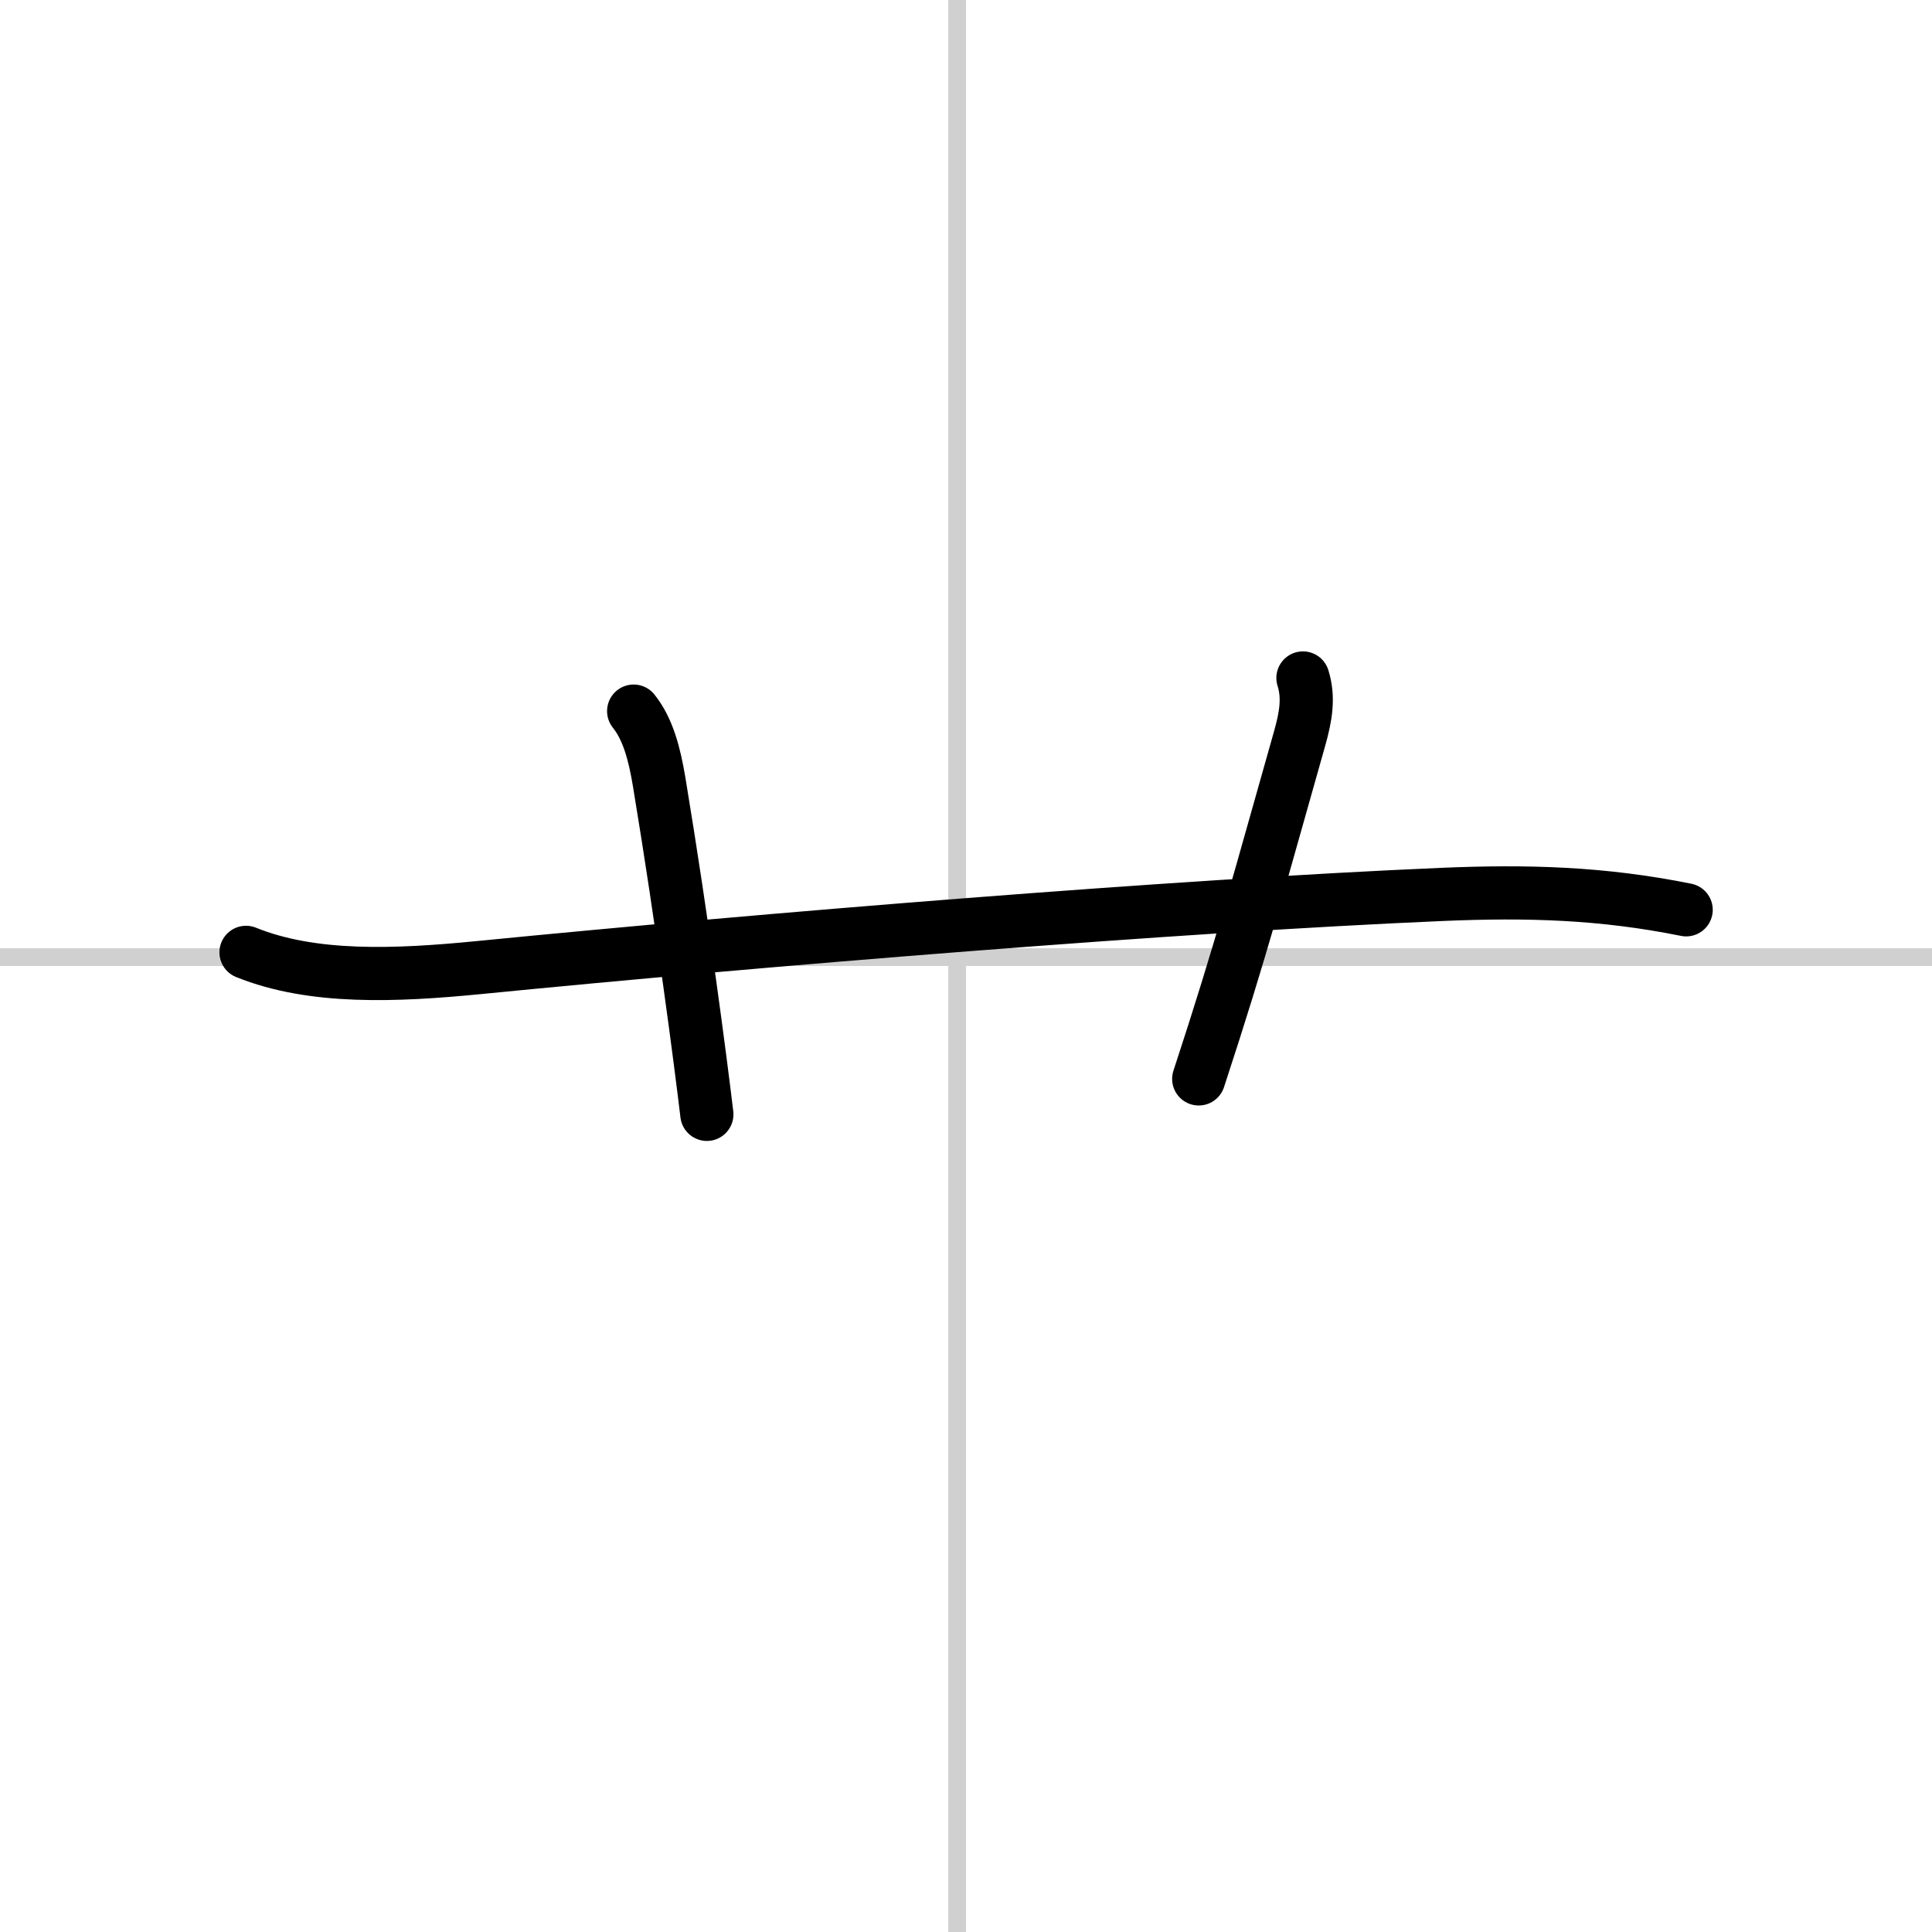
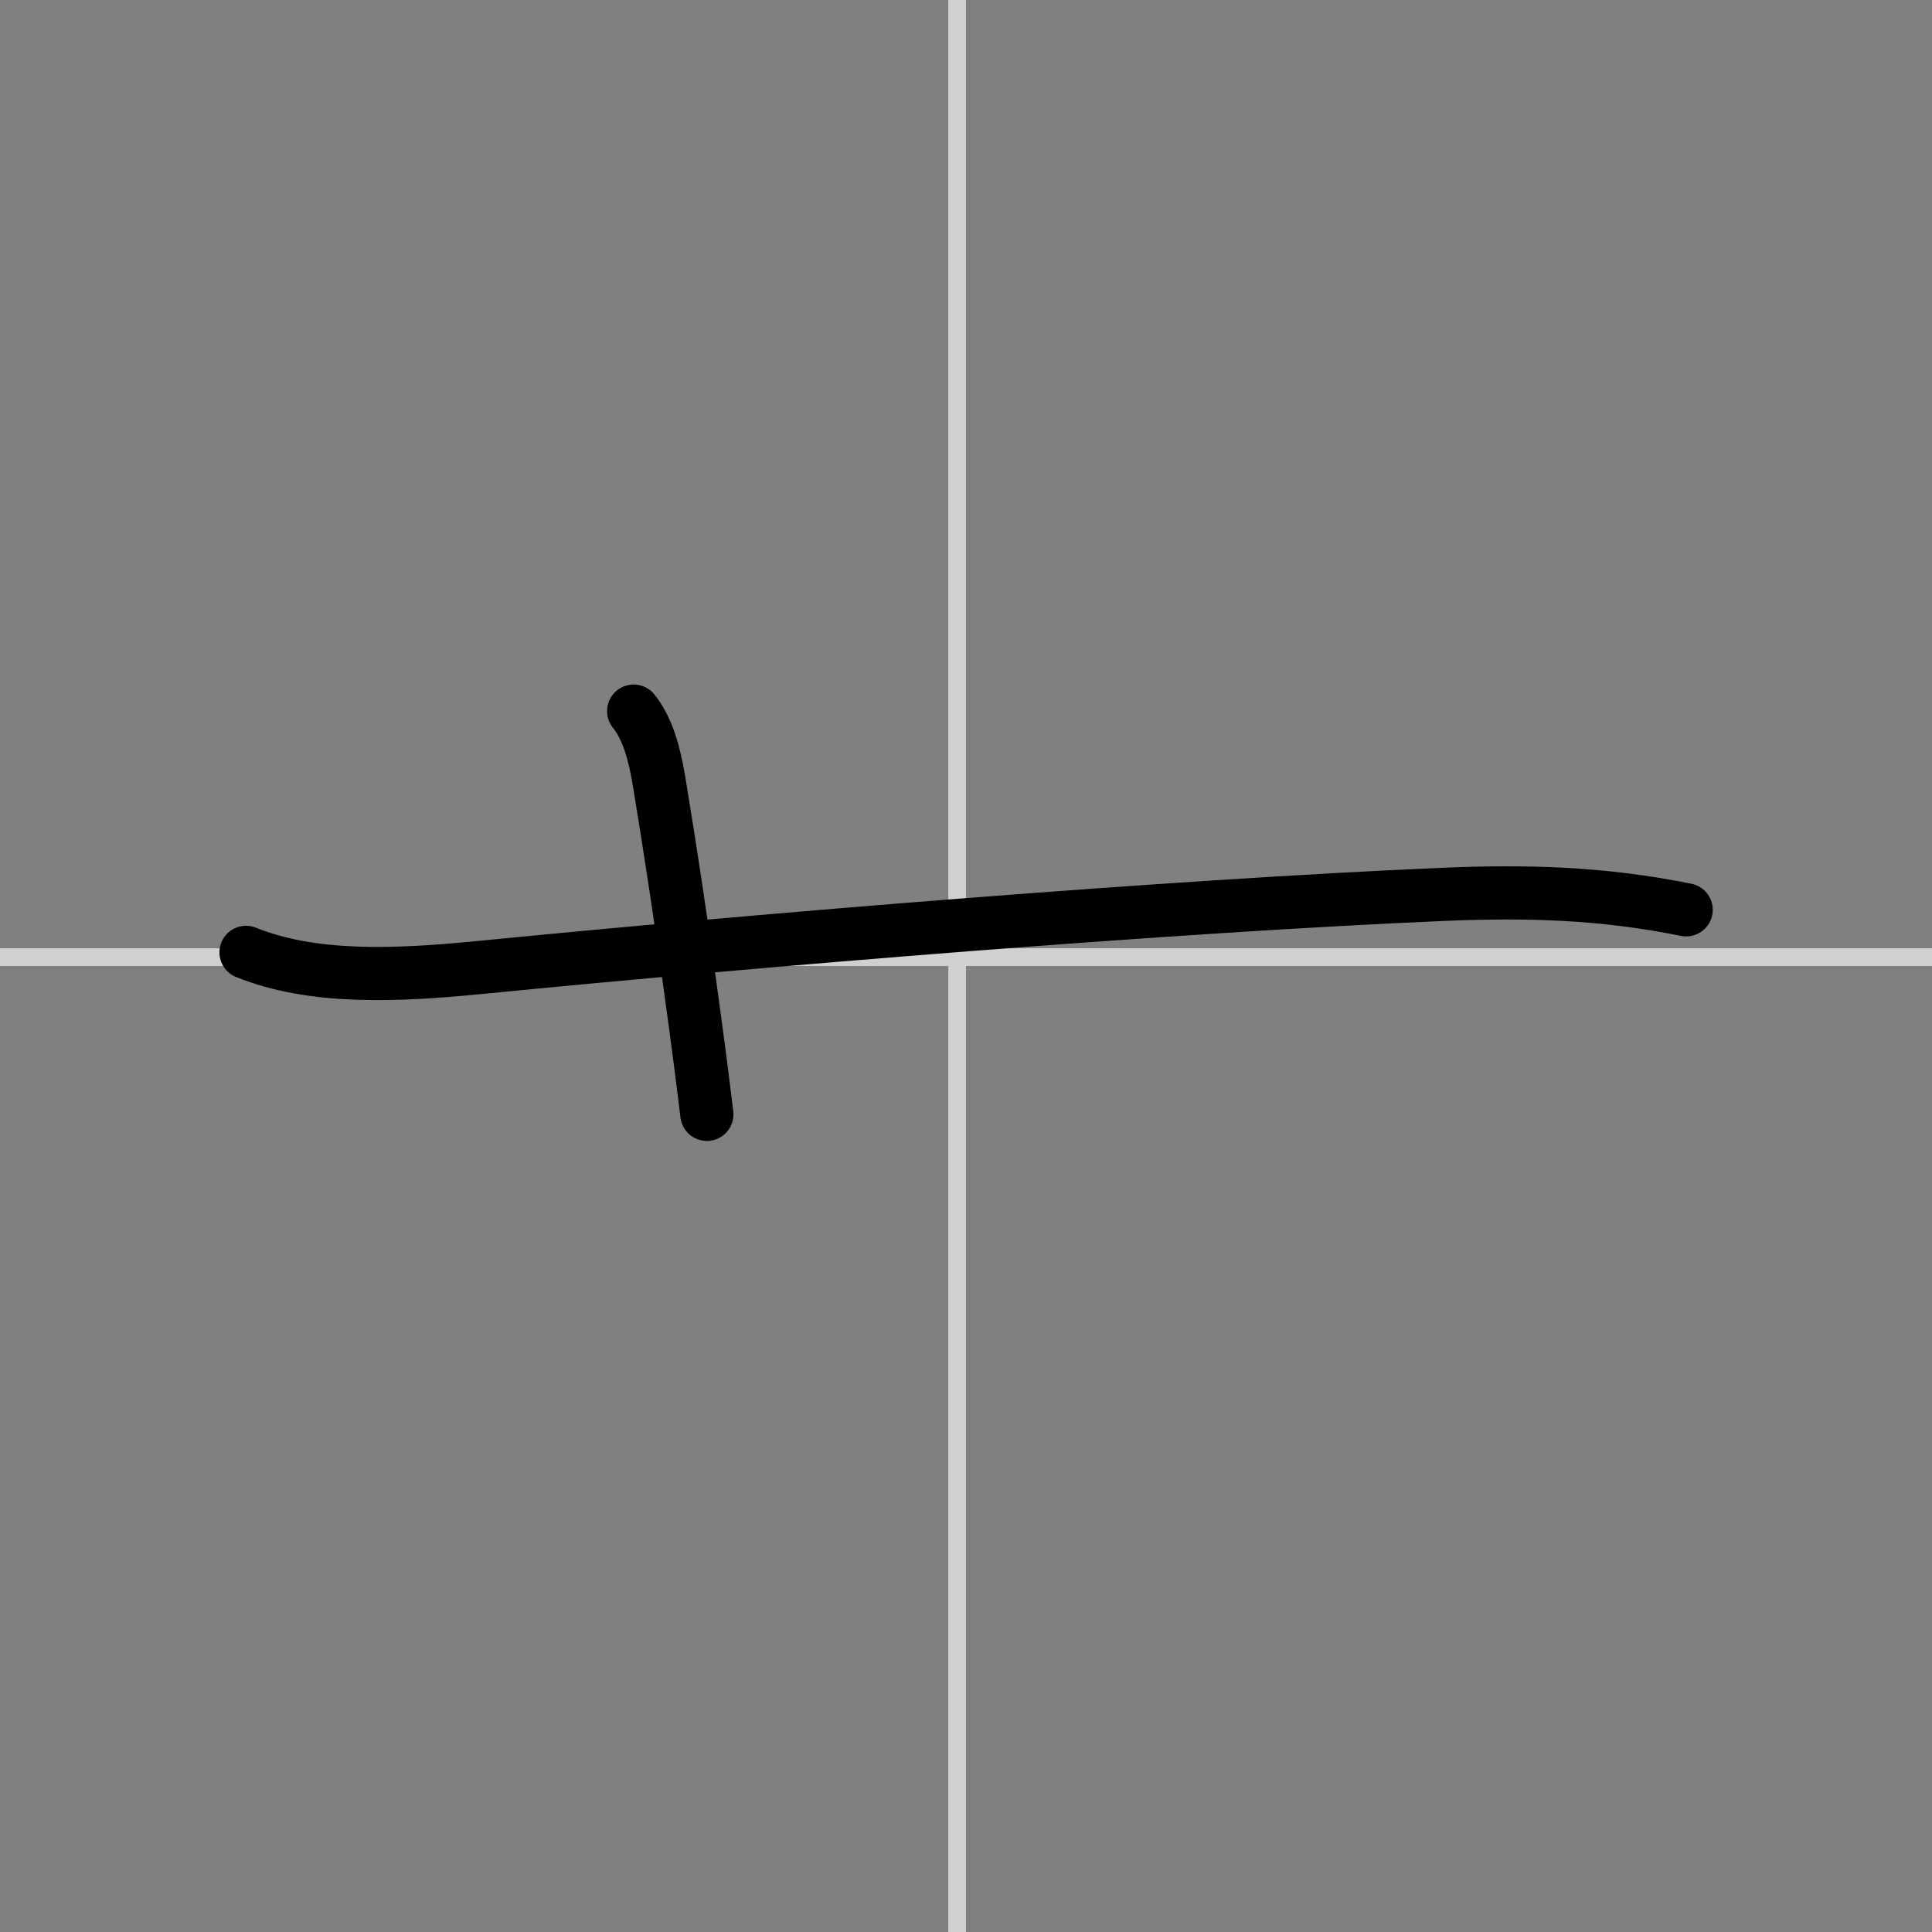
<svg xmlns="http://www.w3.org/2000/svg" width="400" height="400" viewBox="0 0 109 109">
  <rect x="0" y="0" width="109" height="109" fill="#808080" stroke="none" />
  <g fill="none" stroke="#000" stroke-linecap="round" stroke-linejoin="round" stroke-width="3">
-     <rect width="100%" height="100%" fill="#fff" stroke="#fff" />
    <line x1="54" x2="54" y2="109" stroke="#d0d0d0" stroke-width="1" />
    <line x2="109" y1="54" y2="54" stroke="#d0d0d0" stroke-width="1" />
    <path d="m13.88 53.73c3.75 1.52 8.45 1.32 13.13 0.86 16.12-1.59 39.17-3.48 54.37-4.13 4.77-0.2 9-0.09 13.75 0.87" />
    <path d="m35.75 40.12c0.8 1 1.17 2.38 1.44 4 1.36 8.22 2.33 15.75 2.69 18.75" />
-     <path d="m73.51 38.25c0.34 1.09 0.18 2.13-0.2 3.46-2.23 7.85-3.25 11.77-5.68 19.16" />
  </g>
</svg>